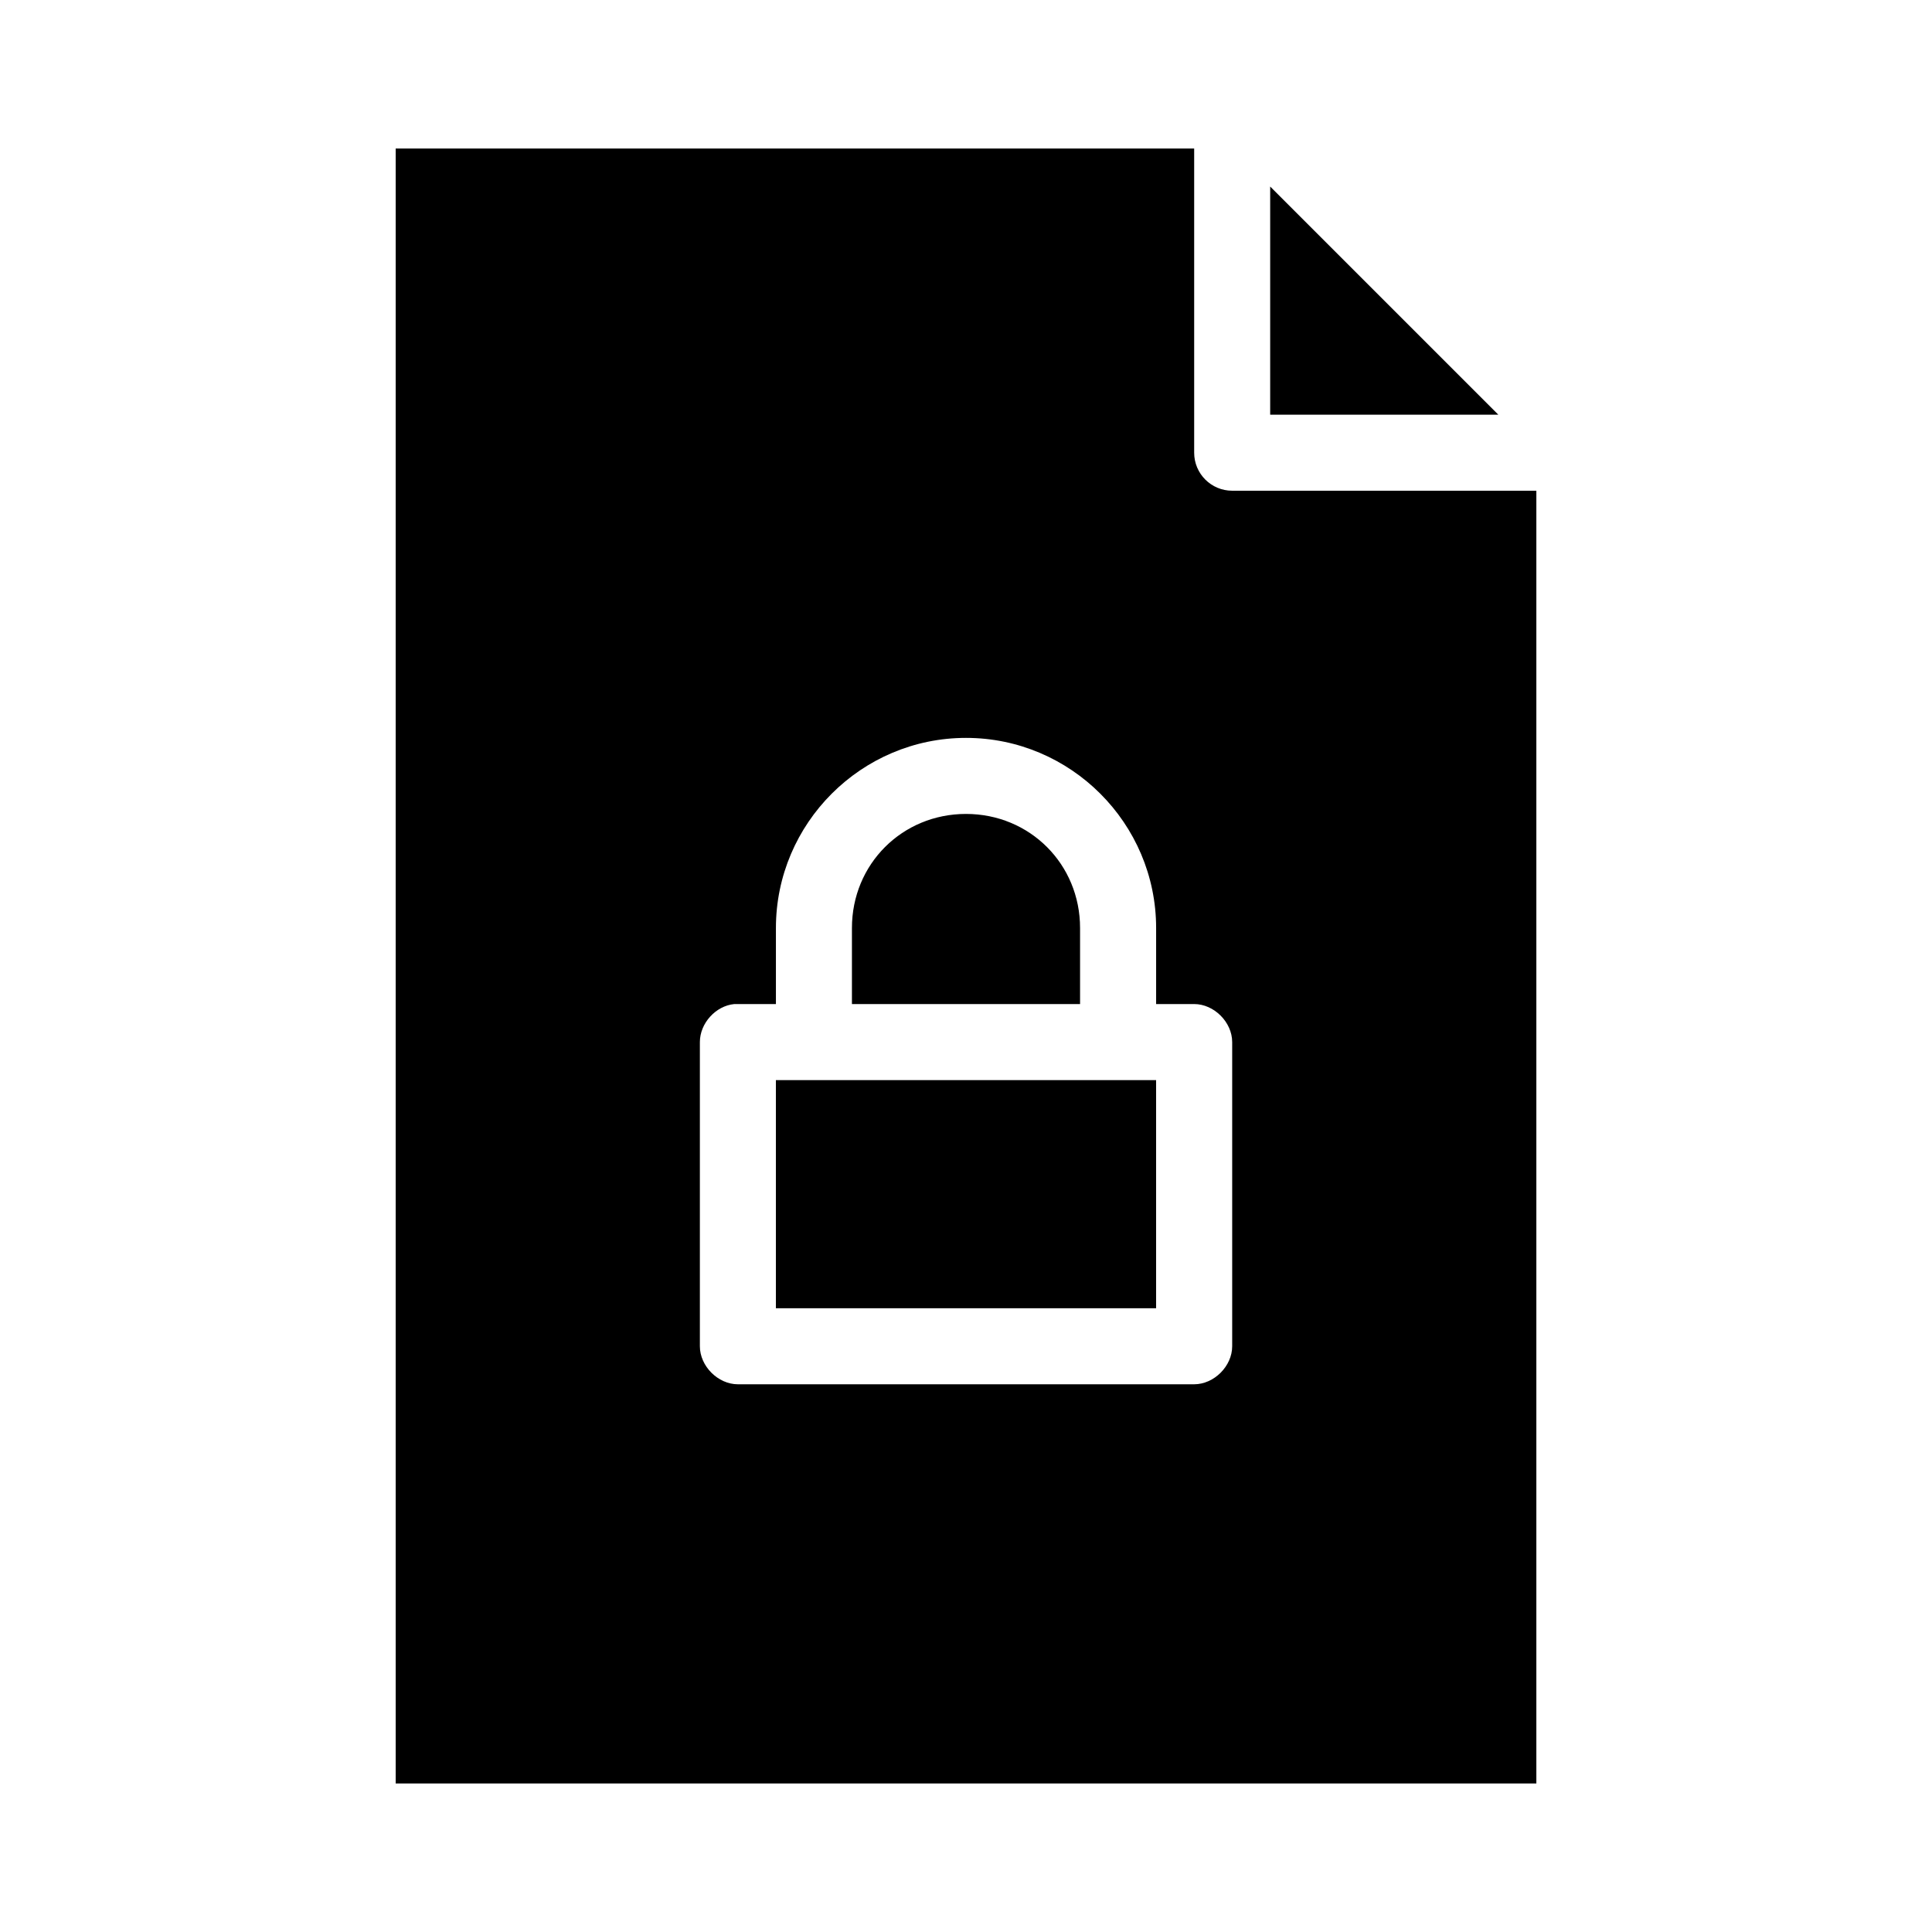
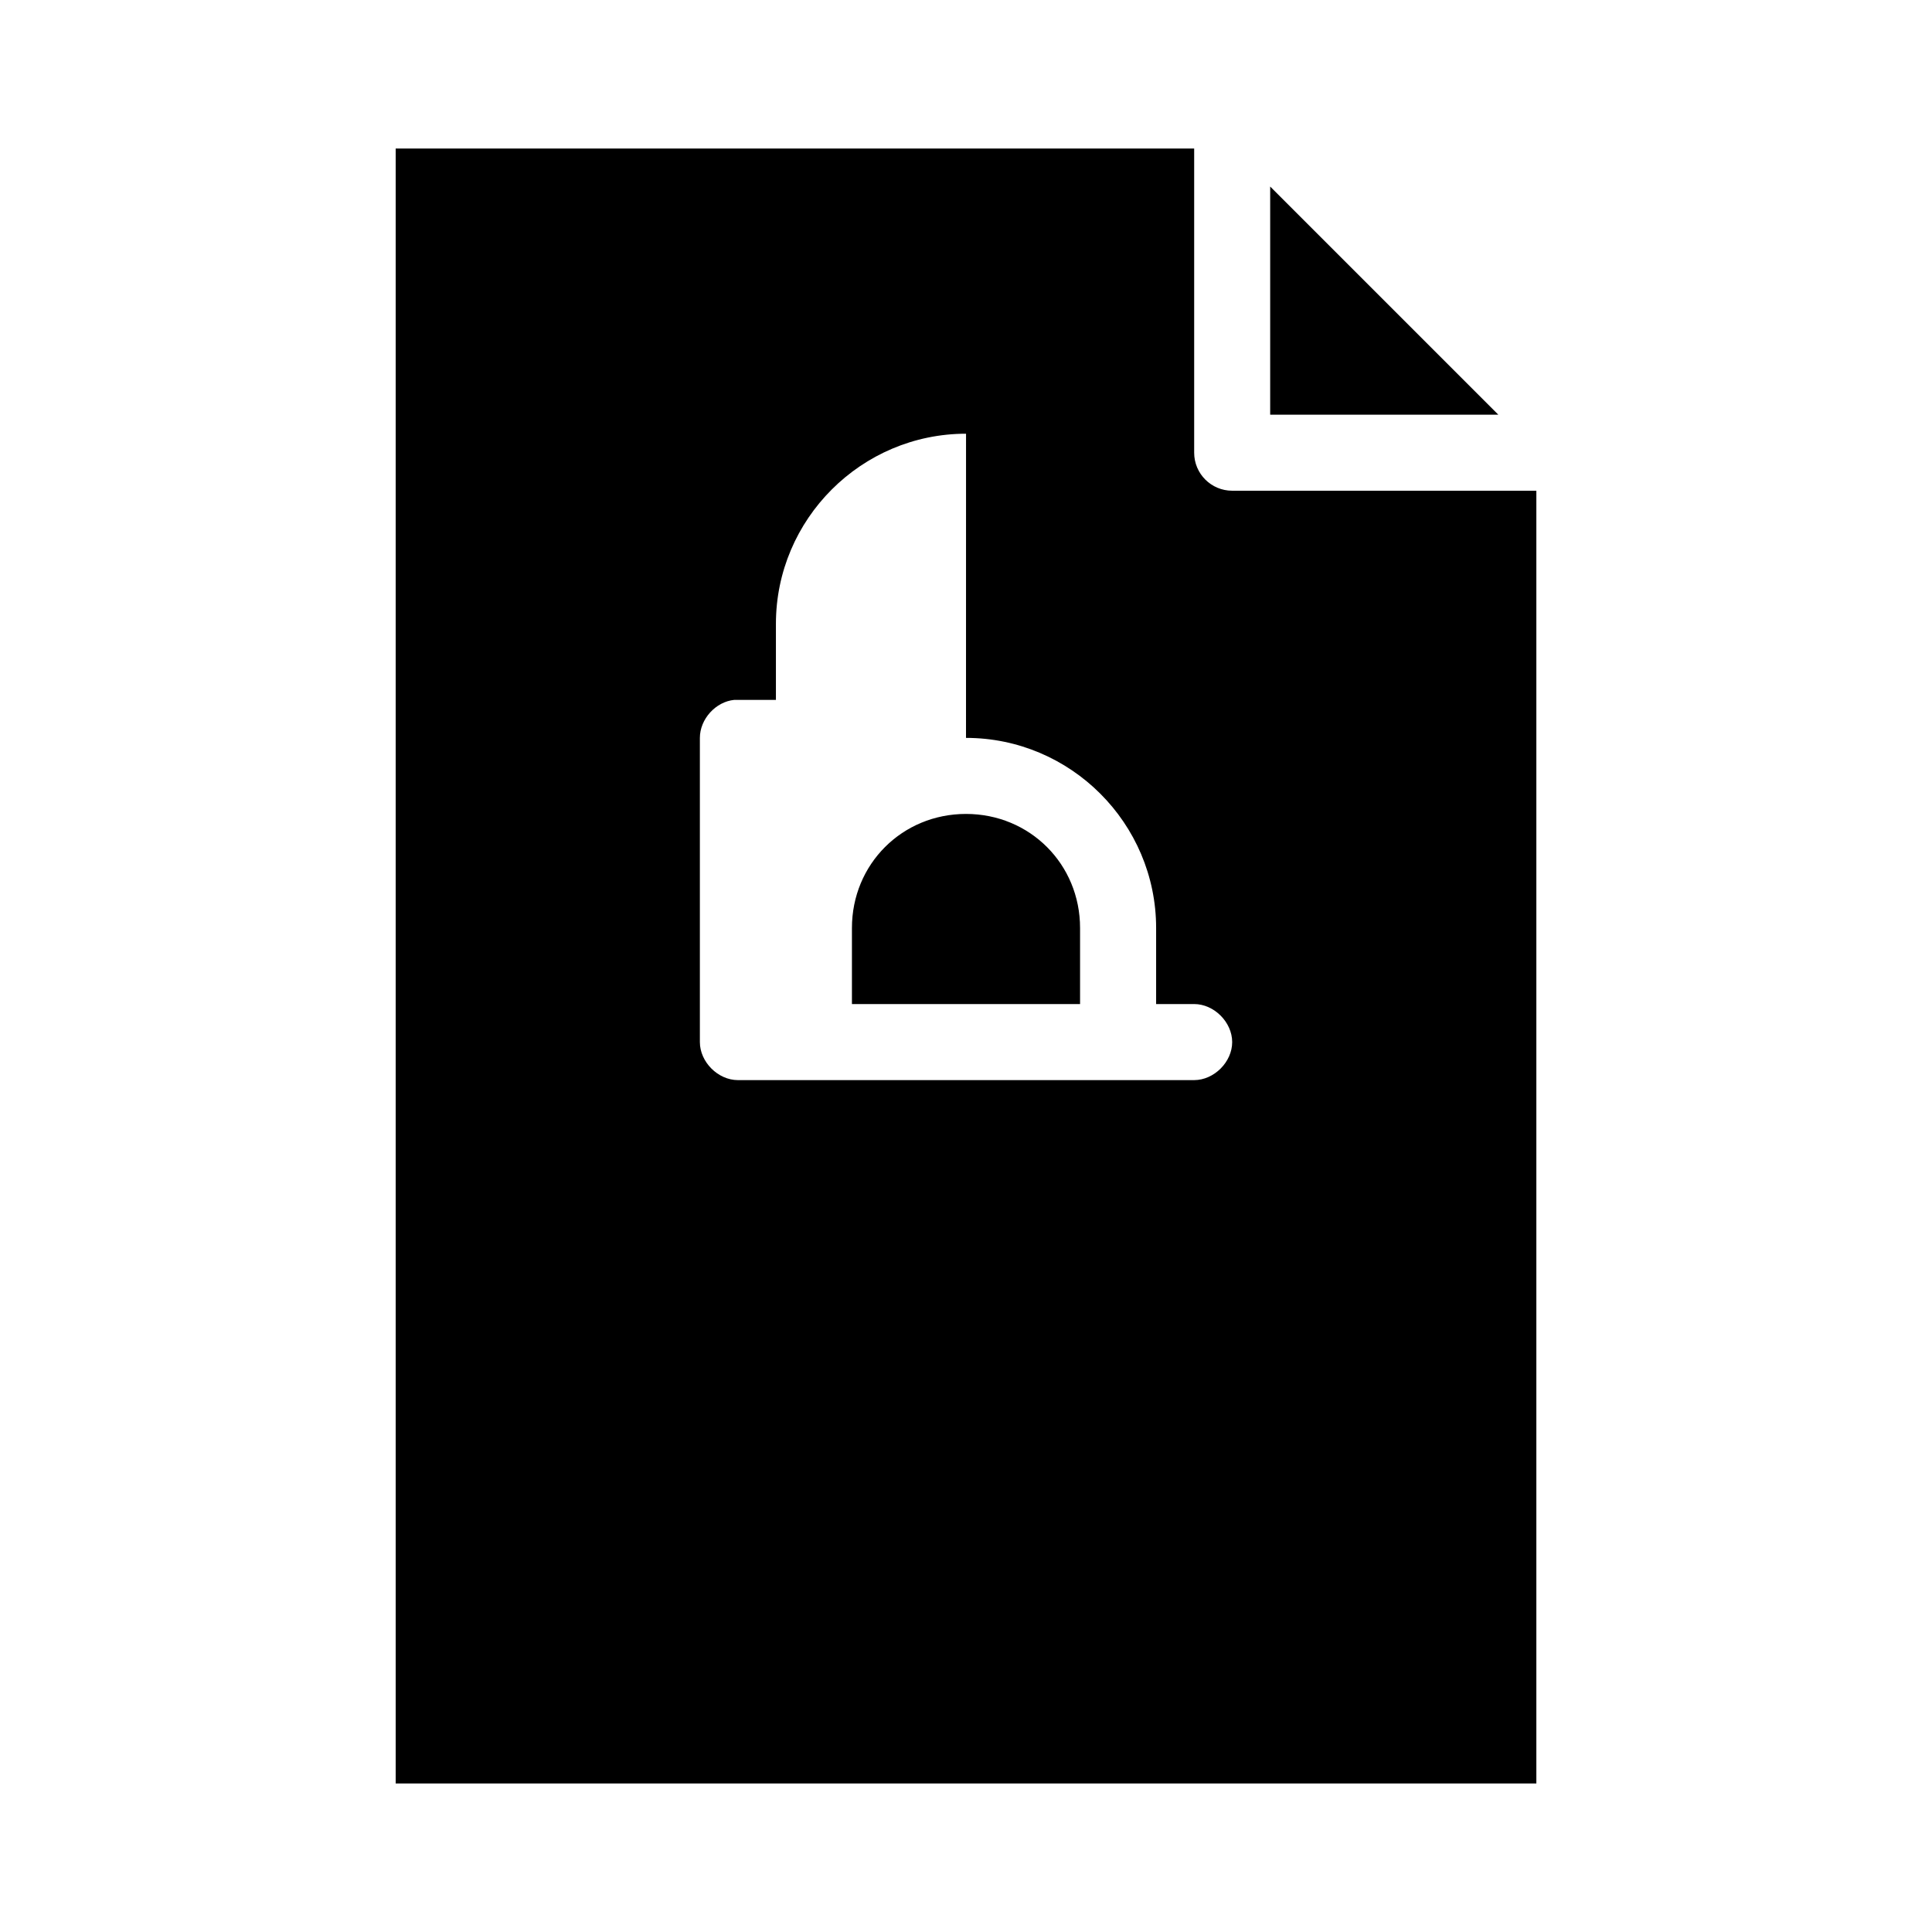
<svg xmlns="http://www.w3.org/2000/svg" fill="#000000" width="800px" height="800px" version="1.1" viewBox="144 144 512 512">
-   <path d="m248.86 183.36v433.28h302.29v-342.59h-80.609v-0.004c-5.562 0-10.074-4.512-10.074-10.074v-80.609zm231.75 10.078v60.457h60.457zm-80.609 146.11c27.738 0 50.383 22.645 50.383 50.383v20.152h10.078c5.273 0 10.074 4.801 10.078 10.078v80.609c0 5.277-4.801 10.074-10.078 10.078h-120.91c-5.277 0-10.074-4.801-10.078-10.078v-80.609c0-4.977 4.18-9.609 9.133-10.078h11.02v-20.152c0-27.738 22.645-50.383 50.383-50.383zm0 20.152c-16.922 0-30.23 13.309-30.23 30.23v20.152h60.457v-20.152c0-16.922-13.309-30.23-30.23-30.23zm-50.383 70.535v60.457h100.76v-60.457z" />
+   <path d="m248.86 183.36v433.28h302.29v-342.59h-80.609v-0.004c-5.562 0-10.074-4.512-10.074-10.074v-80.609zm231.75 10.078v60.457h60.457zm-80.609 146.11c27.738 0 50.383 22.645 50.383 50.383v20.152h10.078c5.273 0 10.074 4.801 10.078 10.078c0 5.277-4.801 10.074-10.078 10.078h-120.91c-5.277 0-10.074-4.801-10.078-10.078v-80.609c0-4.977 4.18-9.609 9.133-10.078h11.02v-20.152c0-27.738 22.645-50.383 50.383-50.383zm0 20.152c-16.922 0-30.23 13.309-30.23 30.23v20.152h60.457v-20.152c0-16.922-13.309-30.23-30.23-30.23zm-50.383 70.535v60.457h100.76v-60.457z" />
</svg>